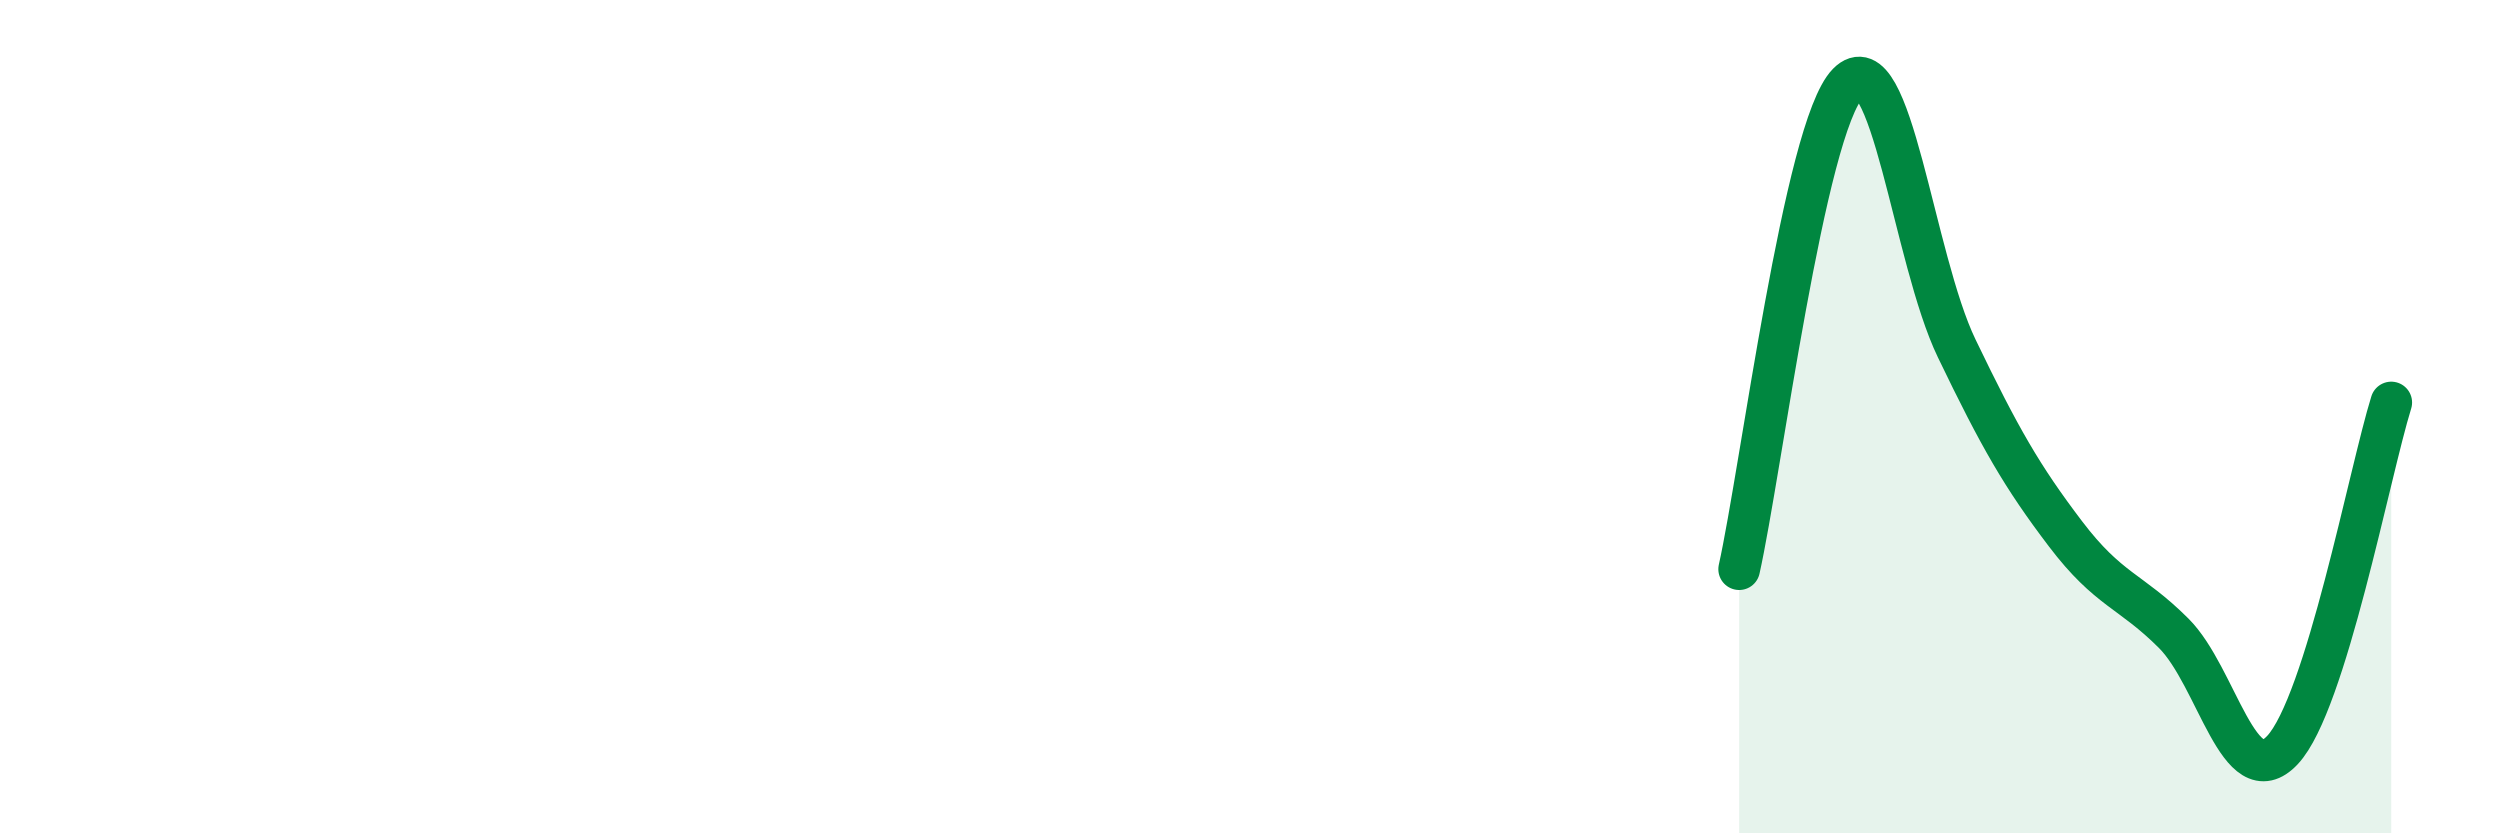
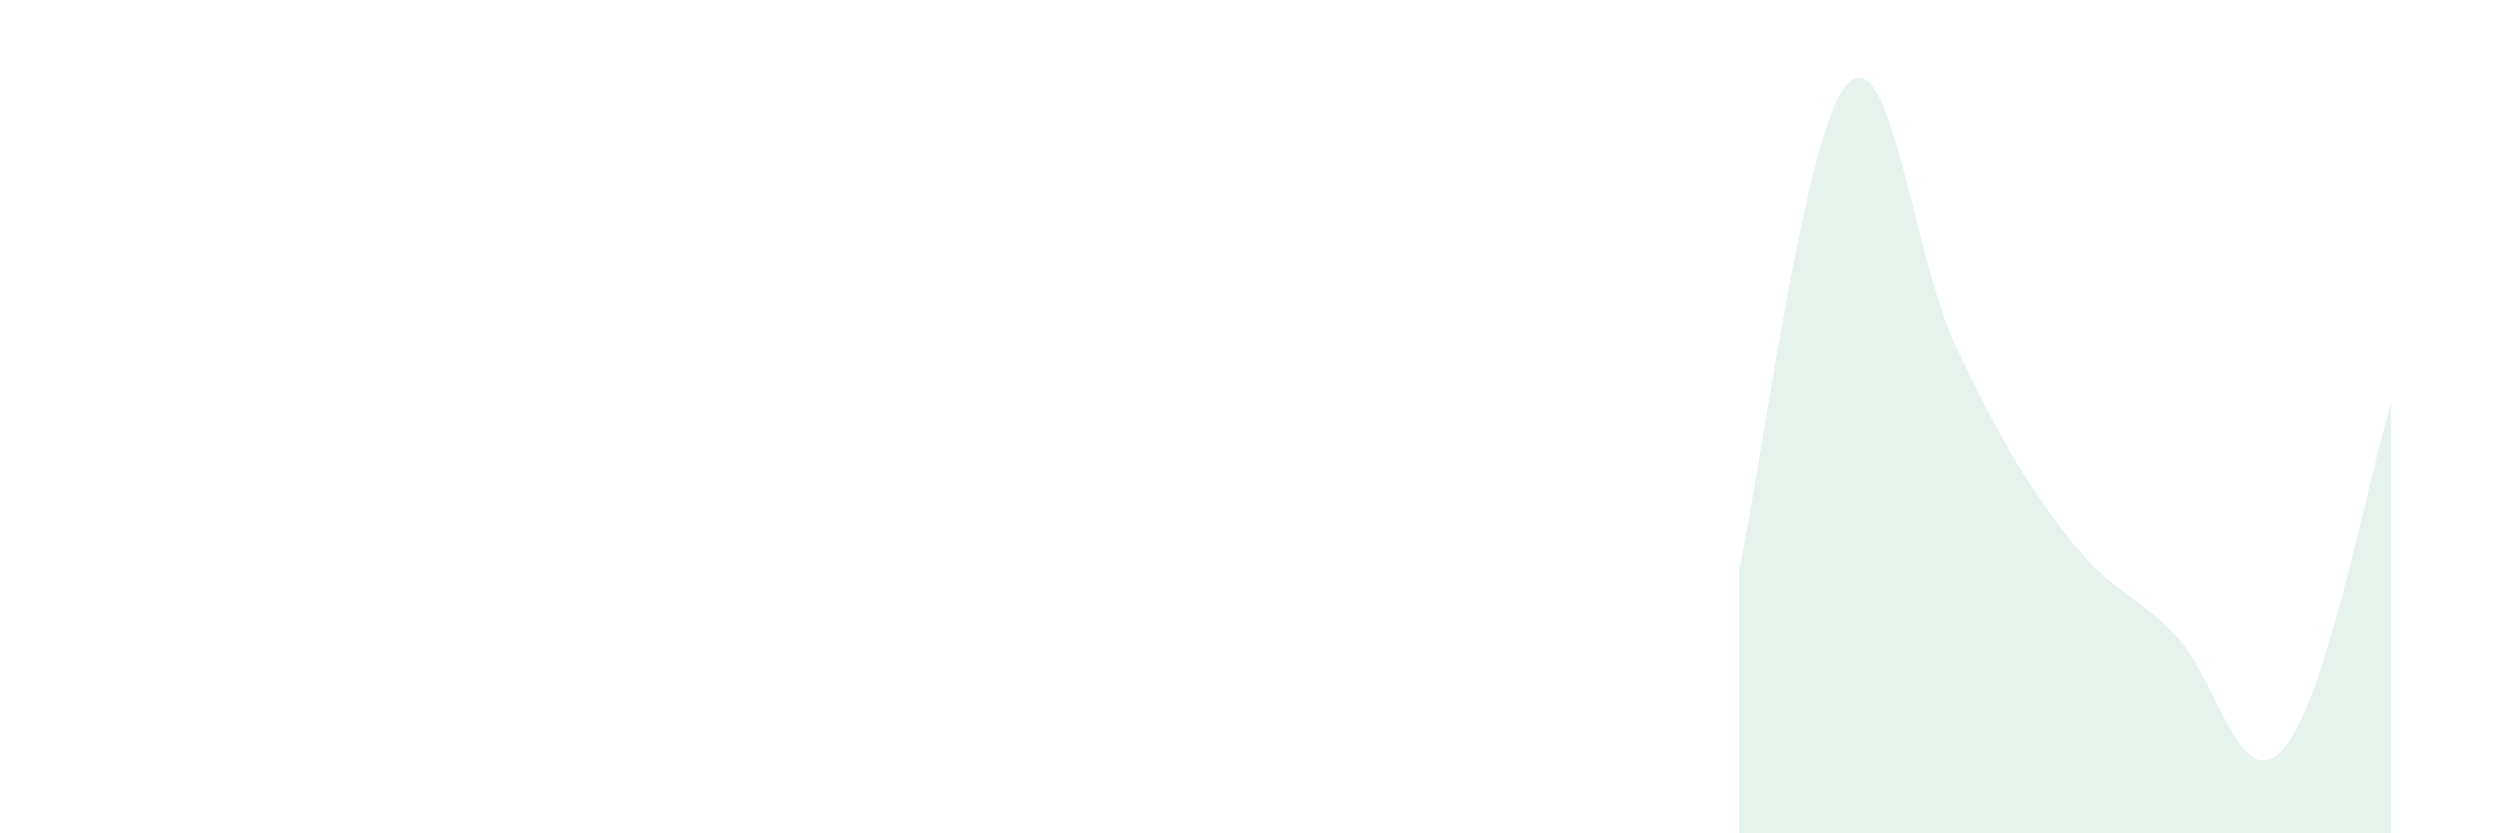
<svg xmlns="http://www.w3.org/2000/svg" width="60" height="20" viewBox="0 0 60 20">
  <path d="M 41.74,13.66 C 42.26,11.33 43.31,3.06 44.35,2 C 45.39,0.94 45.92,6.2 46.96,8.36 C 48,10.52 48.53,11.44 49.57,12.81 C 50.61,14.18 51.13,14.16 52.17,15.2 C 53.21,16.24 53.74,19.11 54.78,18 C 55.82,16.89 56.87,11.33 57.39,9.66L57.39 20L41.74 20Z" fill="#008740" opacity="0.1" stroke-linecap="round" stroke-linejoin="round" />
-   <path d="M 41.74,13.66 C 42.26,11.33 43.31,3.06 44.35,2 C 45.39,0.94 45.92,6.2 46.96,8.36 C 48,10.52 48.53,11.44 49.57,12.81 C 50.61,14.18 51.13,14.16 52.17,15.2 C 53.21,16.24 53.74,19.11 54.78,18 C 55.82,16.89 56.87,11.33 57.39,9.66" stroke="#008740" stroke-width="1" fill="none" stroke-linecap="round" stroke-linejoin="round" />
</svg>